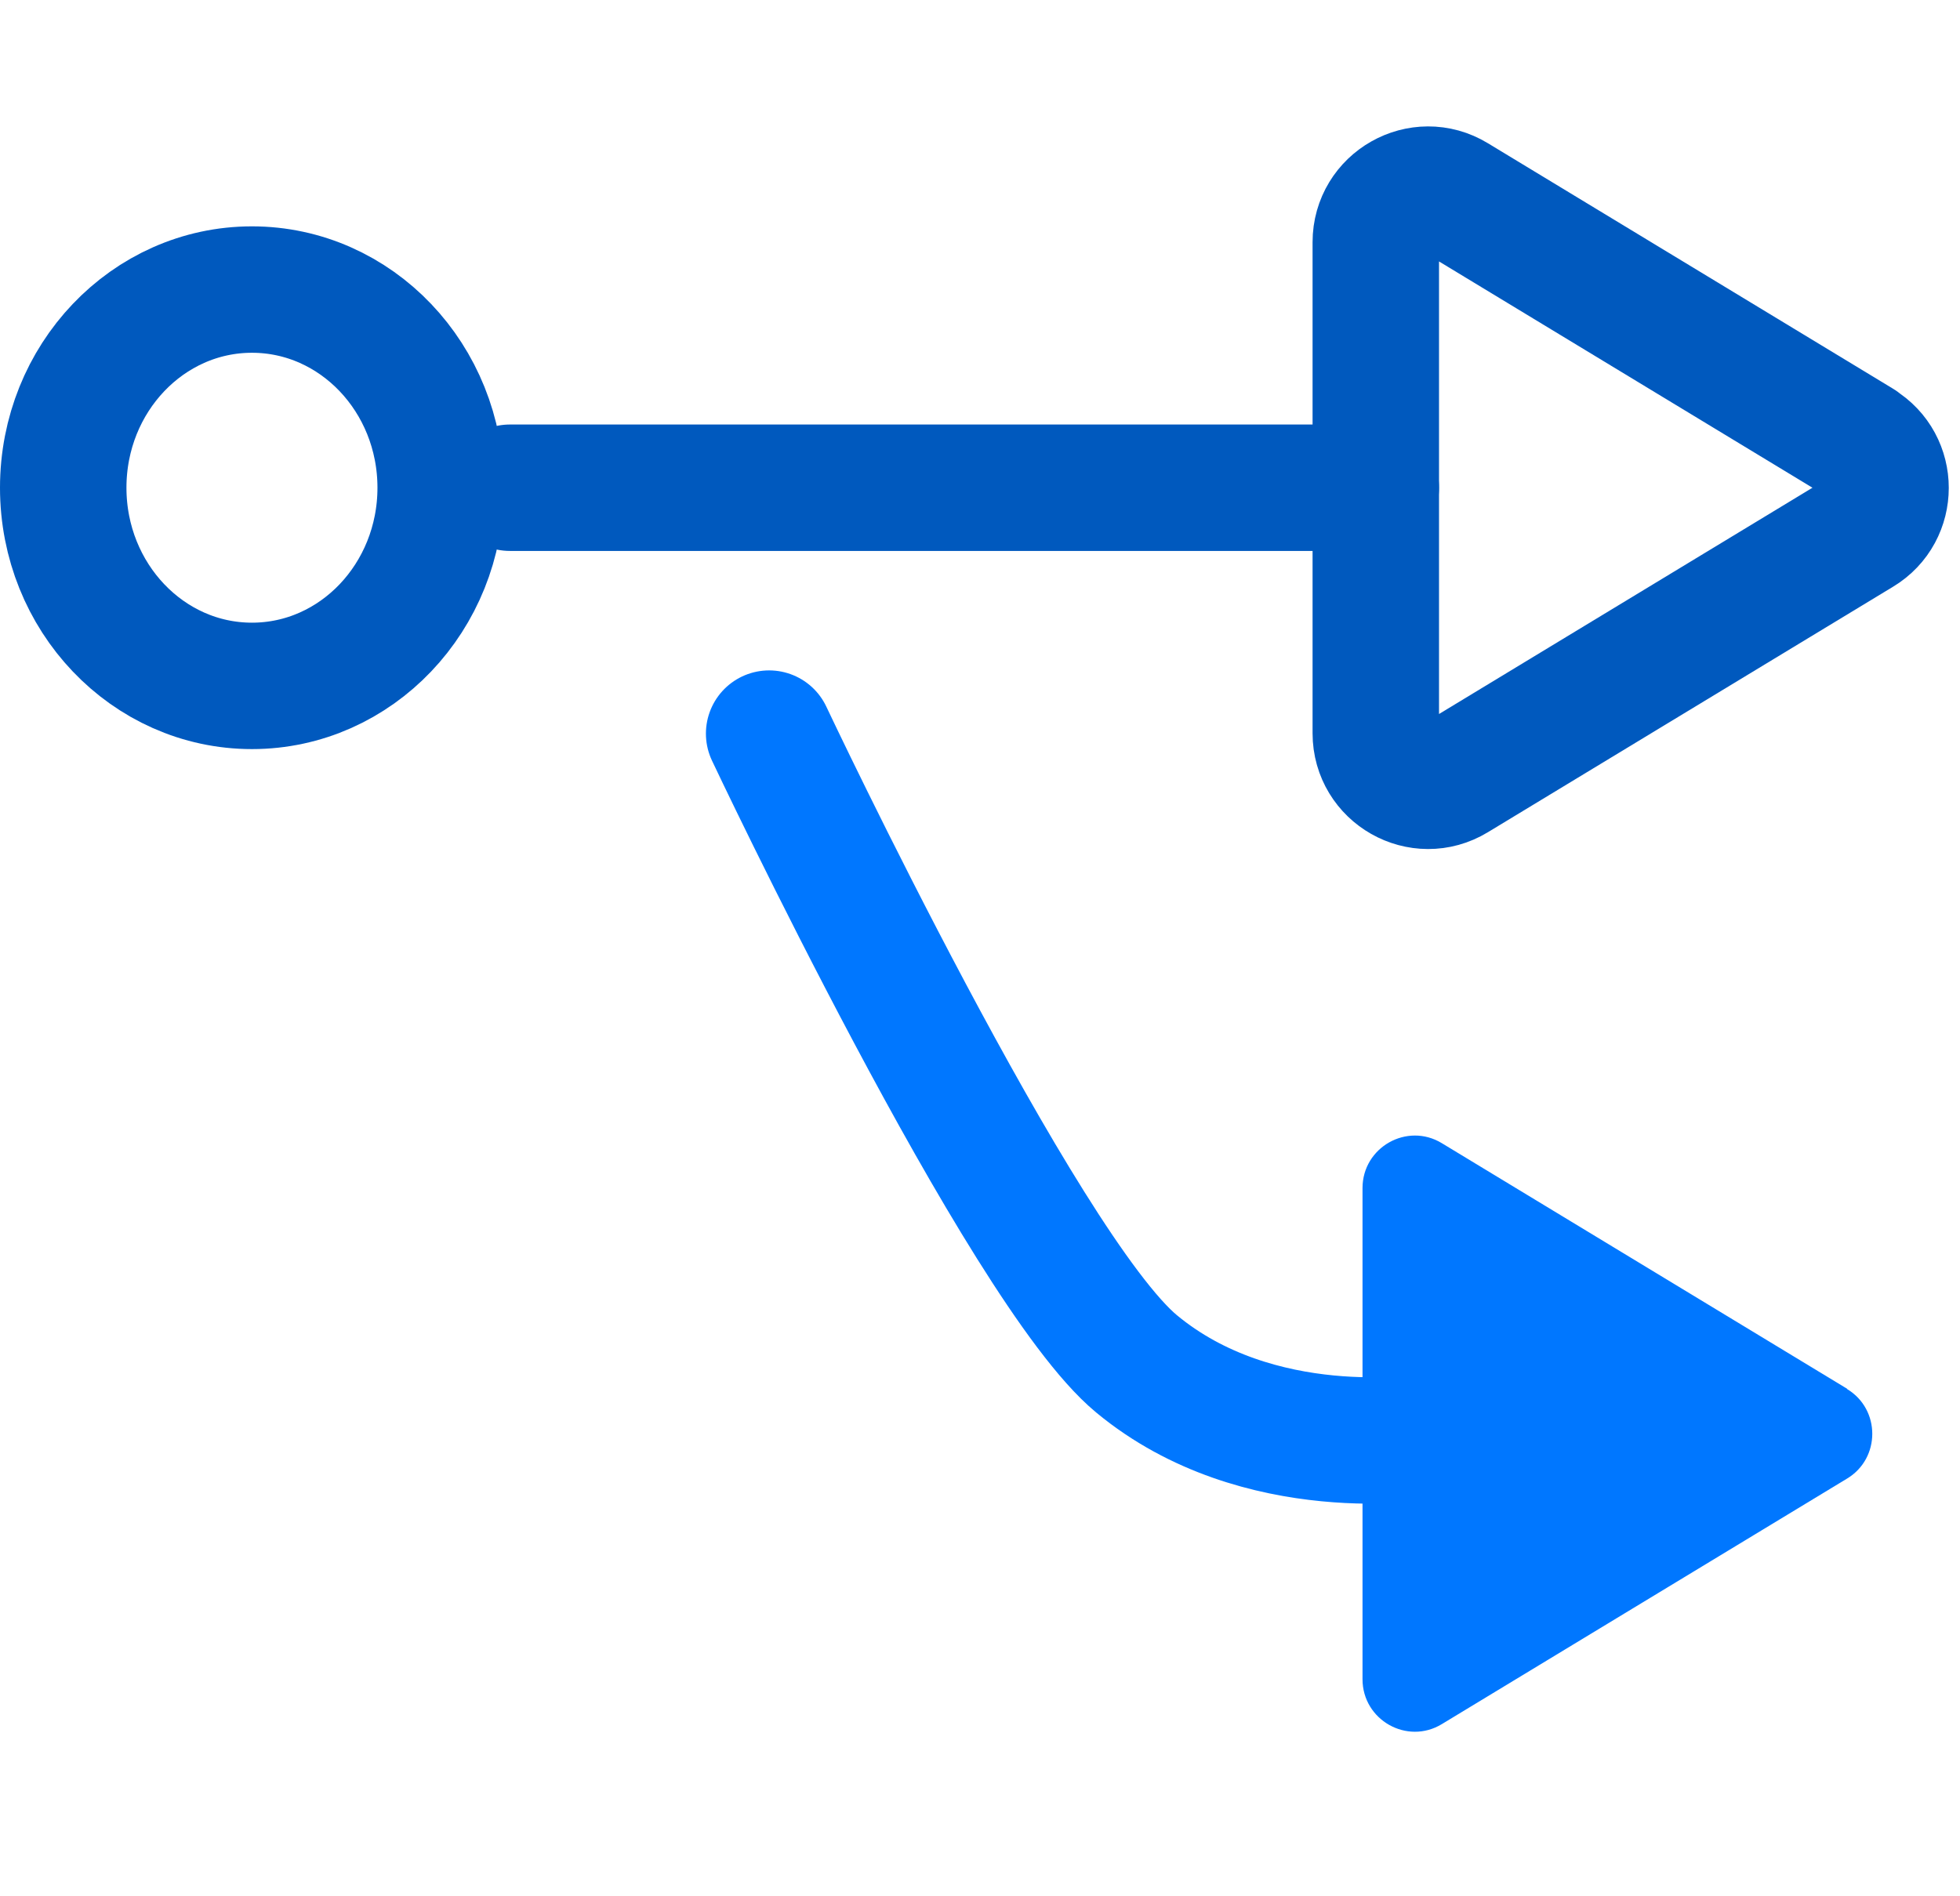
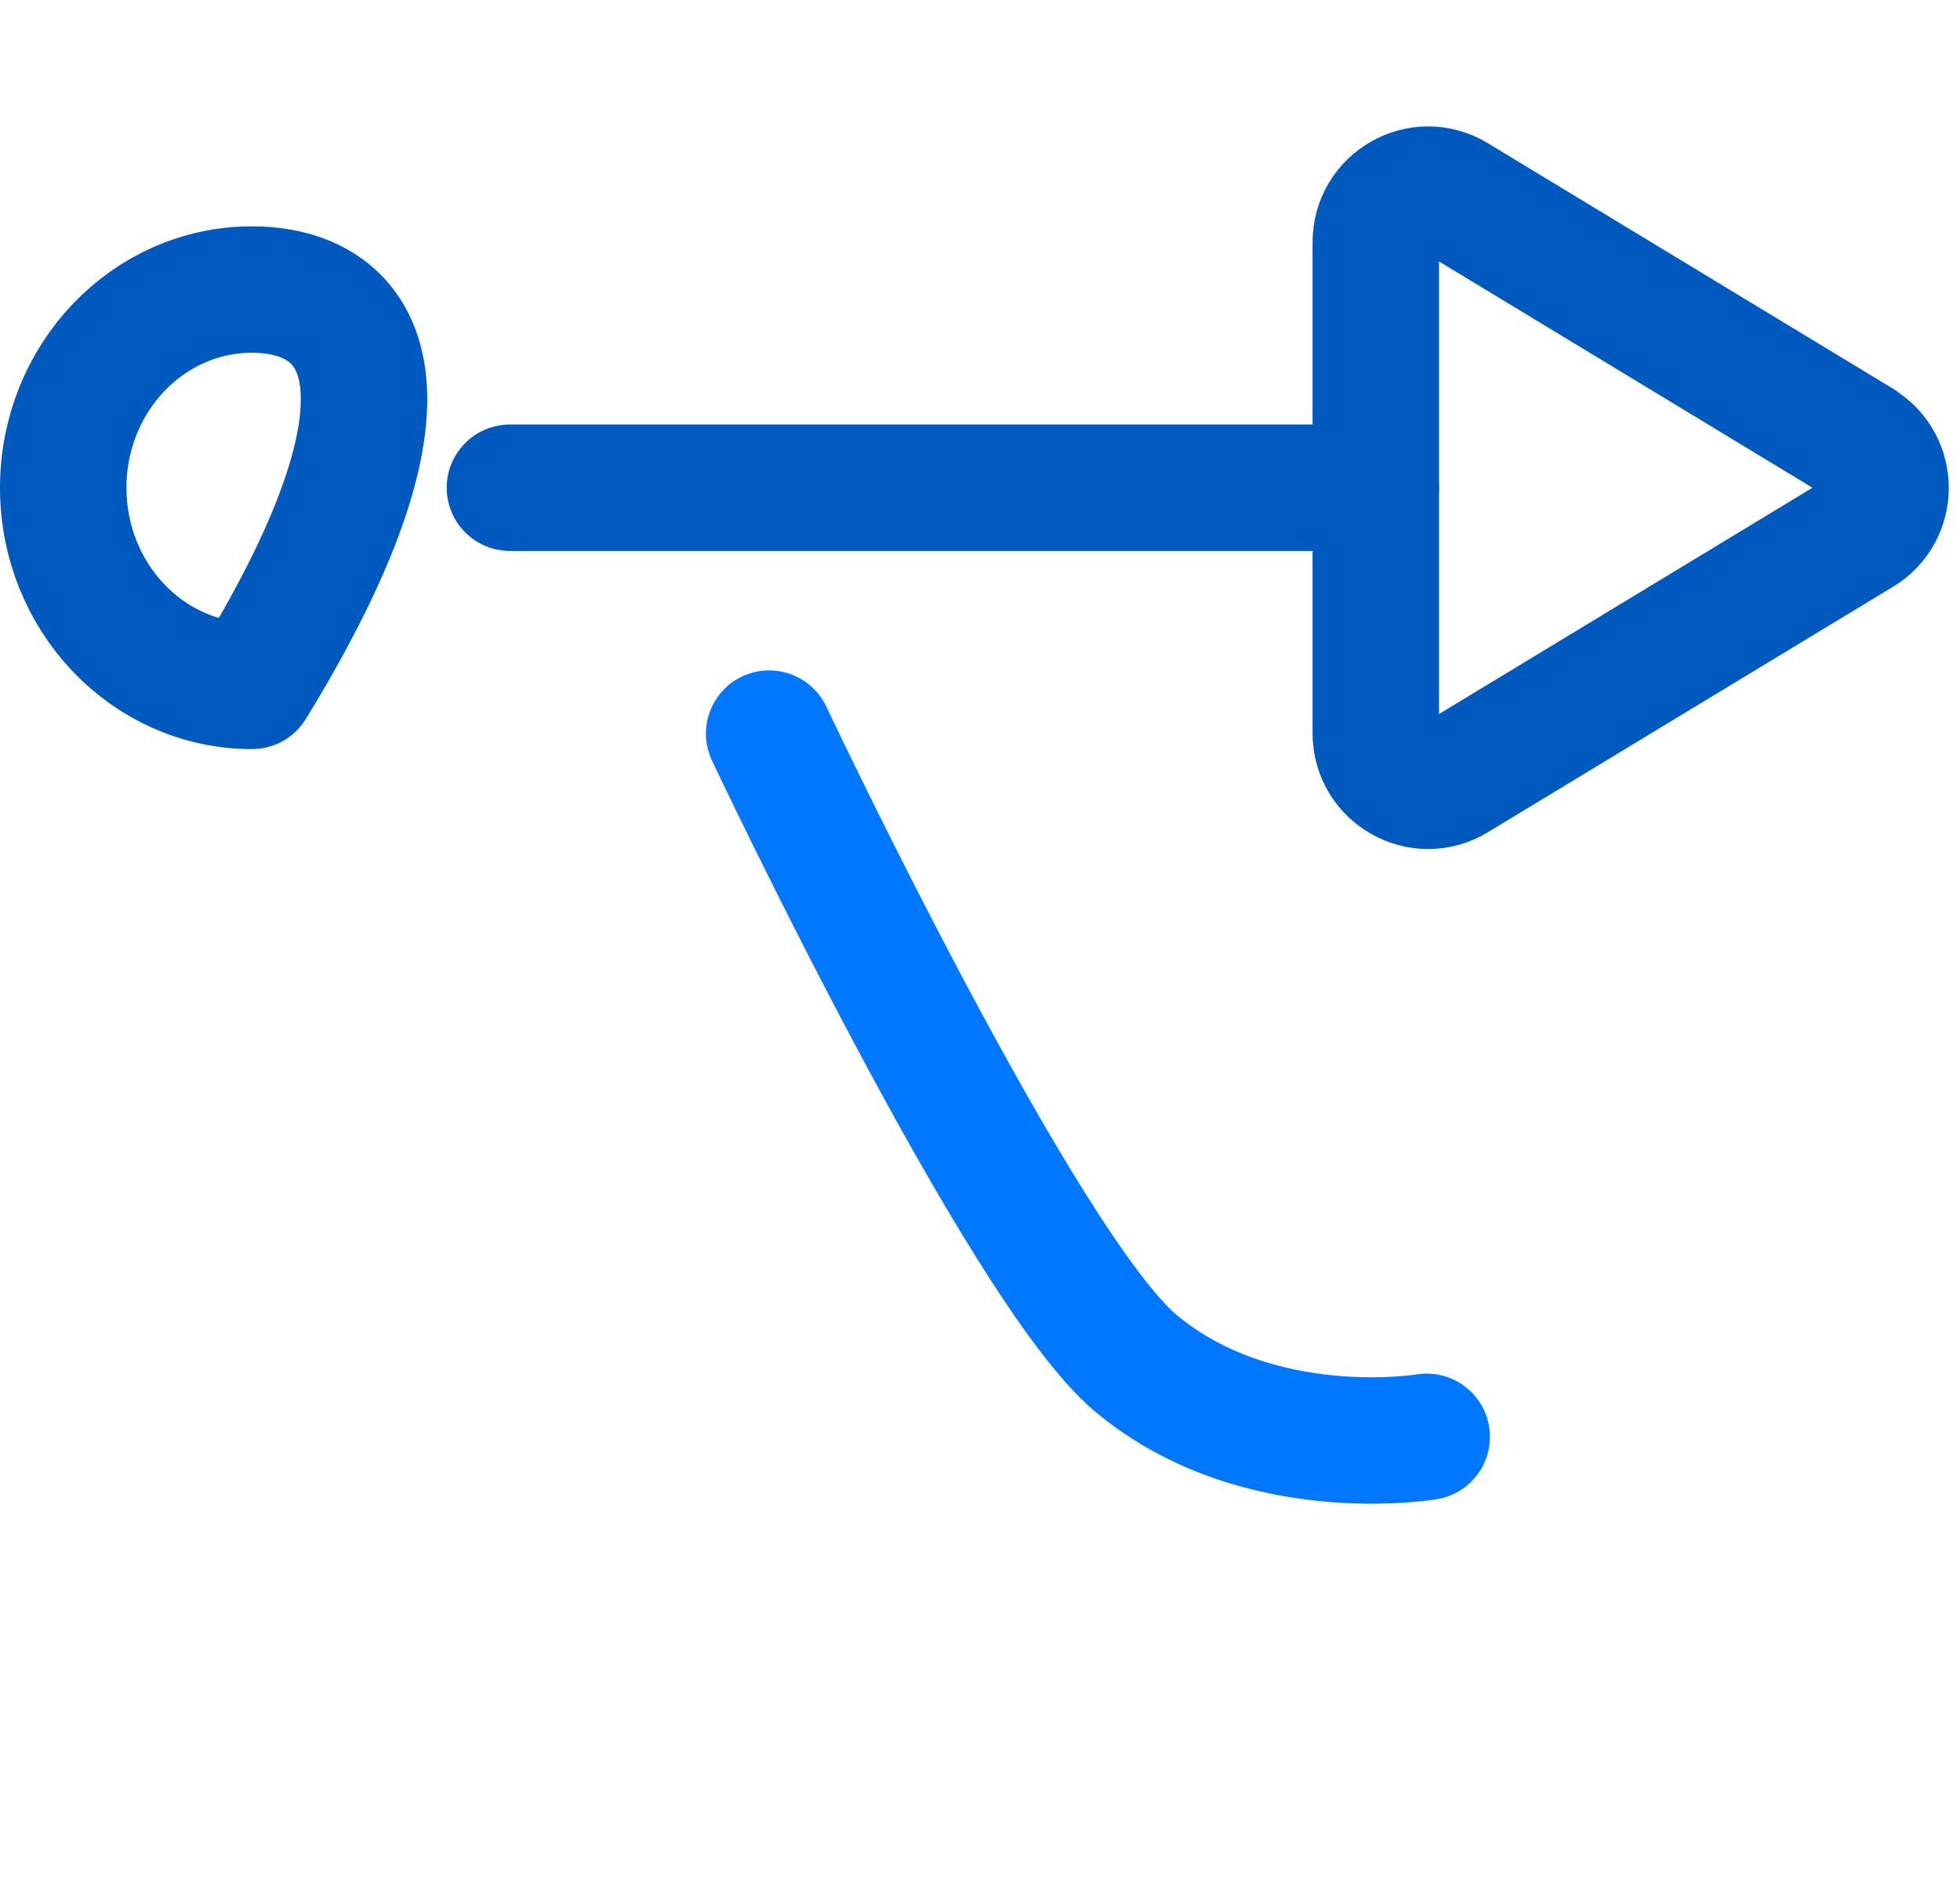
<svg xmlns="http://www.w3.org/2000/svg" width="62" height="60" viewBox="0 0 62 60" fill="none">
-   <path d="M7.97 21.702C11.267 21.702 13.94 18.895 13.94 15.432C13.94 11.969 11.267 9.162 7.97 9.162C4.673 9.162 2 11.969 2 15.432C2 18.895 4.673 21.702 7.97 21.702Z" stroke="#0059BE" stroke-width="4" stroke-linecap="round" stroke-linejoin="round" />
+   <path d="M7.97 21.702C13.94 11.969 11.267 9.162 7.97 9.162C4.673 9.162 2 11.969 2 15.432C2 18.895 4.673 21.702 7.97 21.702Z" stroke="#0059BE" stroke-width="4" stroke-linecap="round" stroke-linejoin="round" />
  <path d="M58.849 14.012L46.029 6.242C44.929 5.572 43.52 6.372 43.52 7.662V23.202C43.52 24.492 44.929 25.292 46.029 24.622L58.849 16.852C59.91 16.212 59.91 14.662 58.849 14.022V14.012Z" stroke="#0059BE" stroke-width="4" stroke-linecap="round" stroke-linejoin="round" />
-   <path d="M58.43 43.942L45.61 36.172C44.51 35.502 43.1 36.302 43.1 37.592V53.132C43.1 54.422 44.51 55.222 45.61 54.552L58.43 46.782C59.49 46.142 59.49 44.592 58.43 43.952V43.942Z" fill="#0077FF" />
  <path d="M16.13 15.432H43.52" stroke="#0059BE" stroke-width="4" stroke-linecap="round" stroke-linejoin="round" />
  <path d="M24.33 23.212C24.33 23.212 32.32 40.142 35.95 43.152C39.82 46.362 45.13 45.462 45.13 45.462" stroke="#0077FF" stroke-width="4" stroke-linecap="round" stroke-linejoin="round" />
</svg>